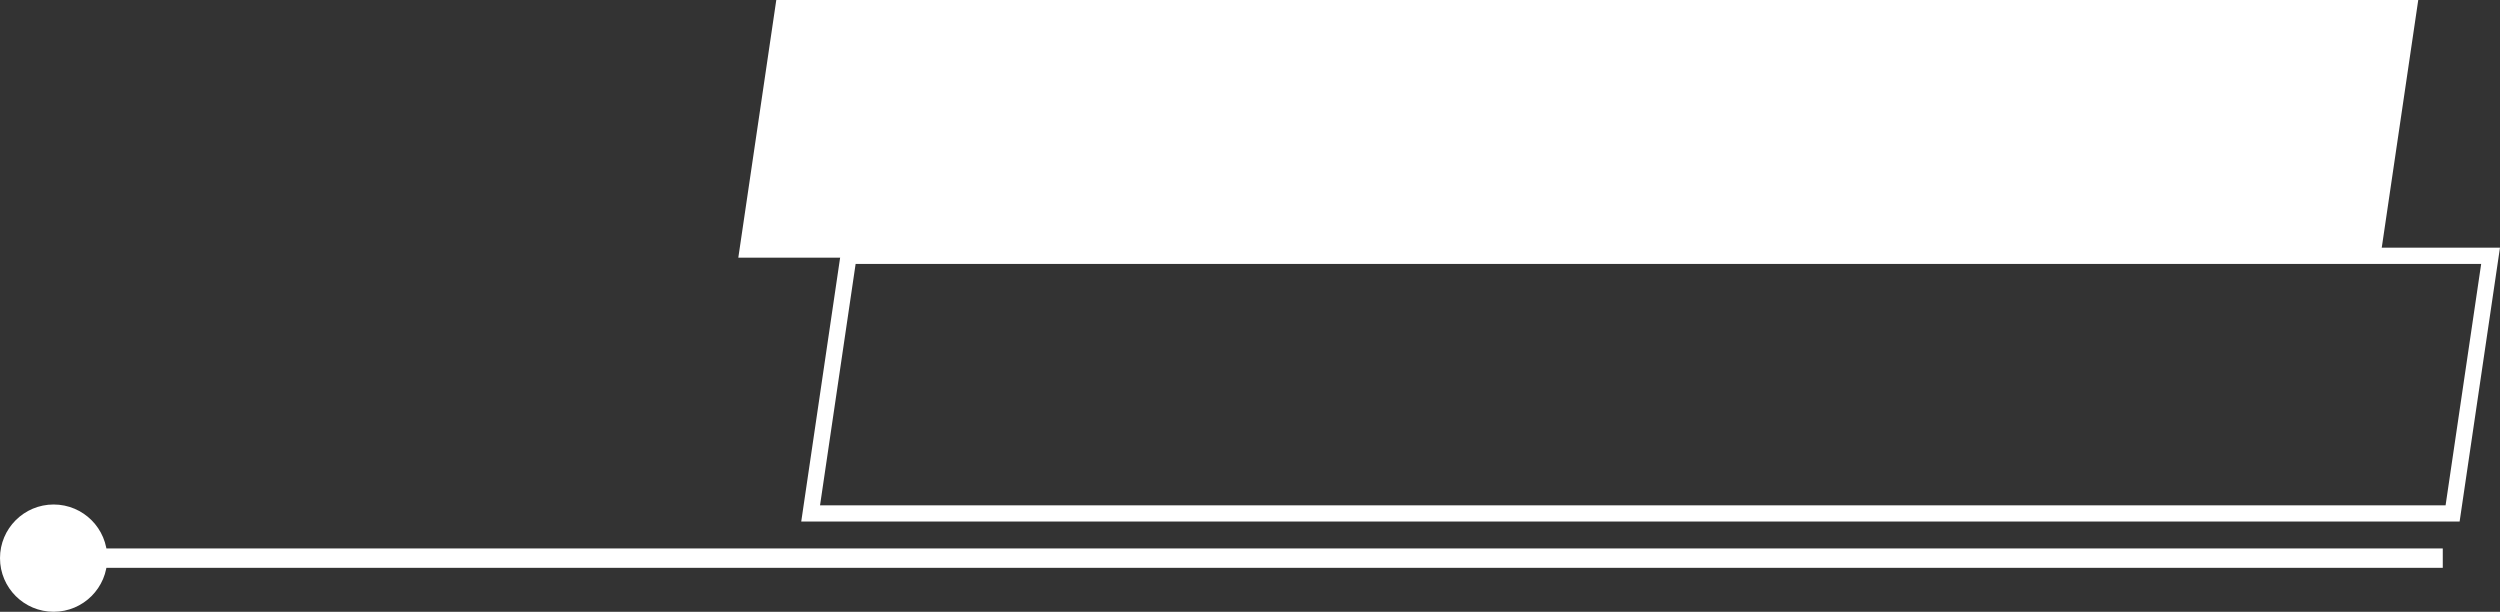
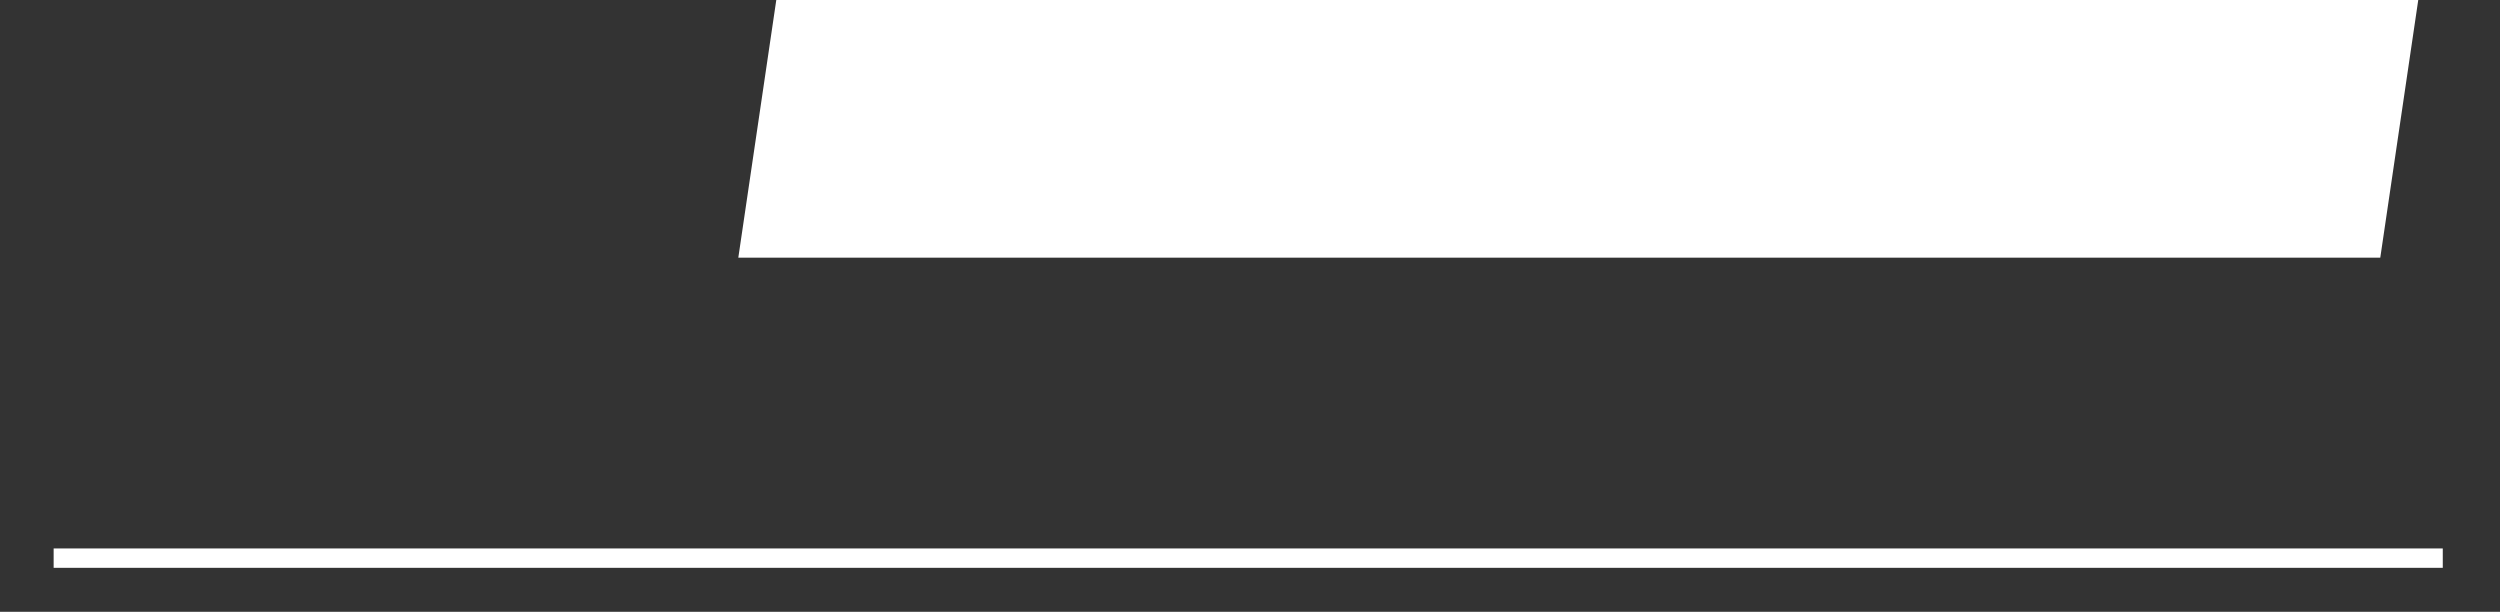
<svg xmlns="http://www.w3.org/2000/svg" fill="#ffffff" height="359.1" preserveAspectRatio="xMidYMid meet" version="1" viewBox="0.0 0.0 1467.4 359.1" width="1467.4" zoomAndPan="magnify">
  <rect x="0.0" y="0.0" width="1467.4" height="359.1" fill="#333333" stroke="none" />
  <g>
    <g id="change1_1">
      <path d="M1397.129 151.222L433.36 151.222 455.65 0 1419.419 0 1397.129 151.222z" />
-       <path d="M1443.694,306.128H470.292l23.692-160.756h973.401l-23.692,160.756Zm-962.364-9.534h954.132l20.887-141.688H502.217l-20.887,141.688Z" />
      <path d="M31.482 321.917H1433.809V333.287H31.482z" />
-       <circle cx="31.481" cy="327.601" r="31.481" />
    </g>
  </g>
</svg>